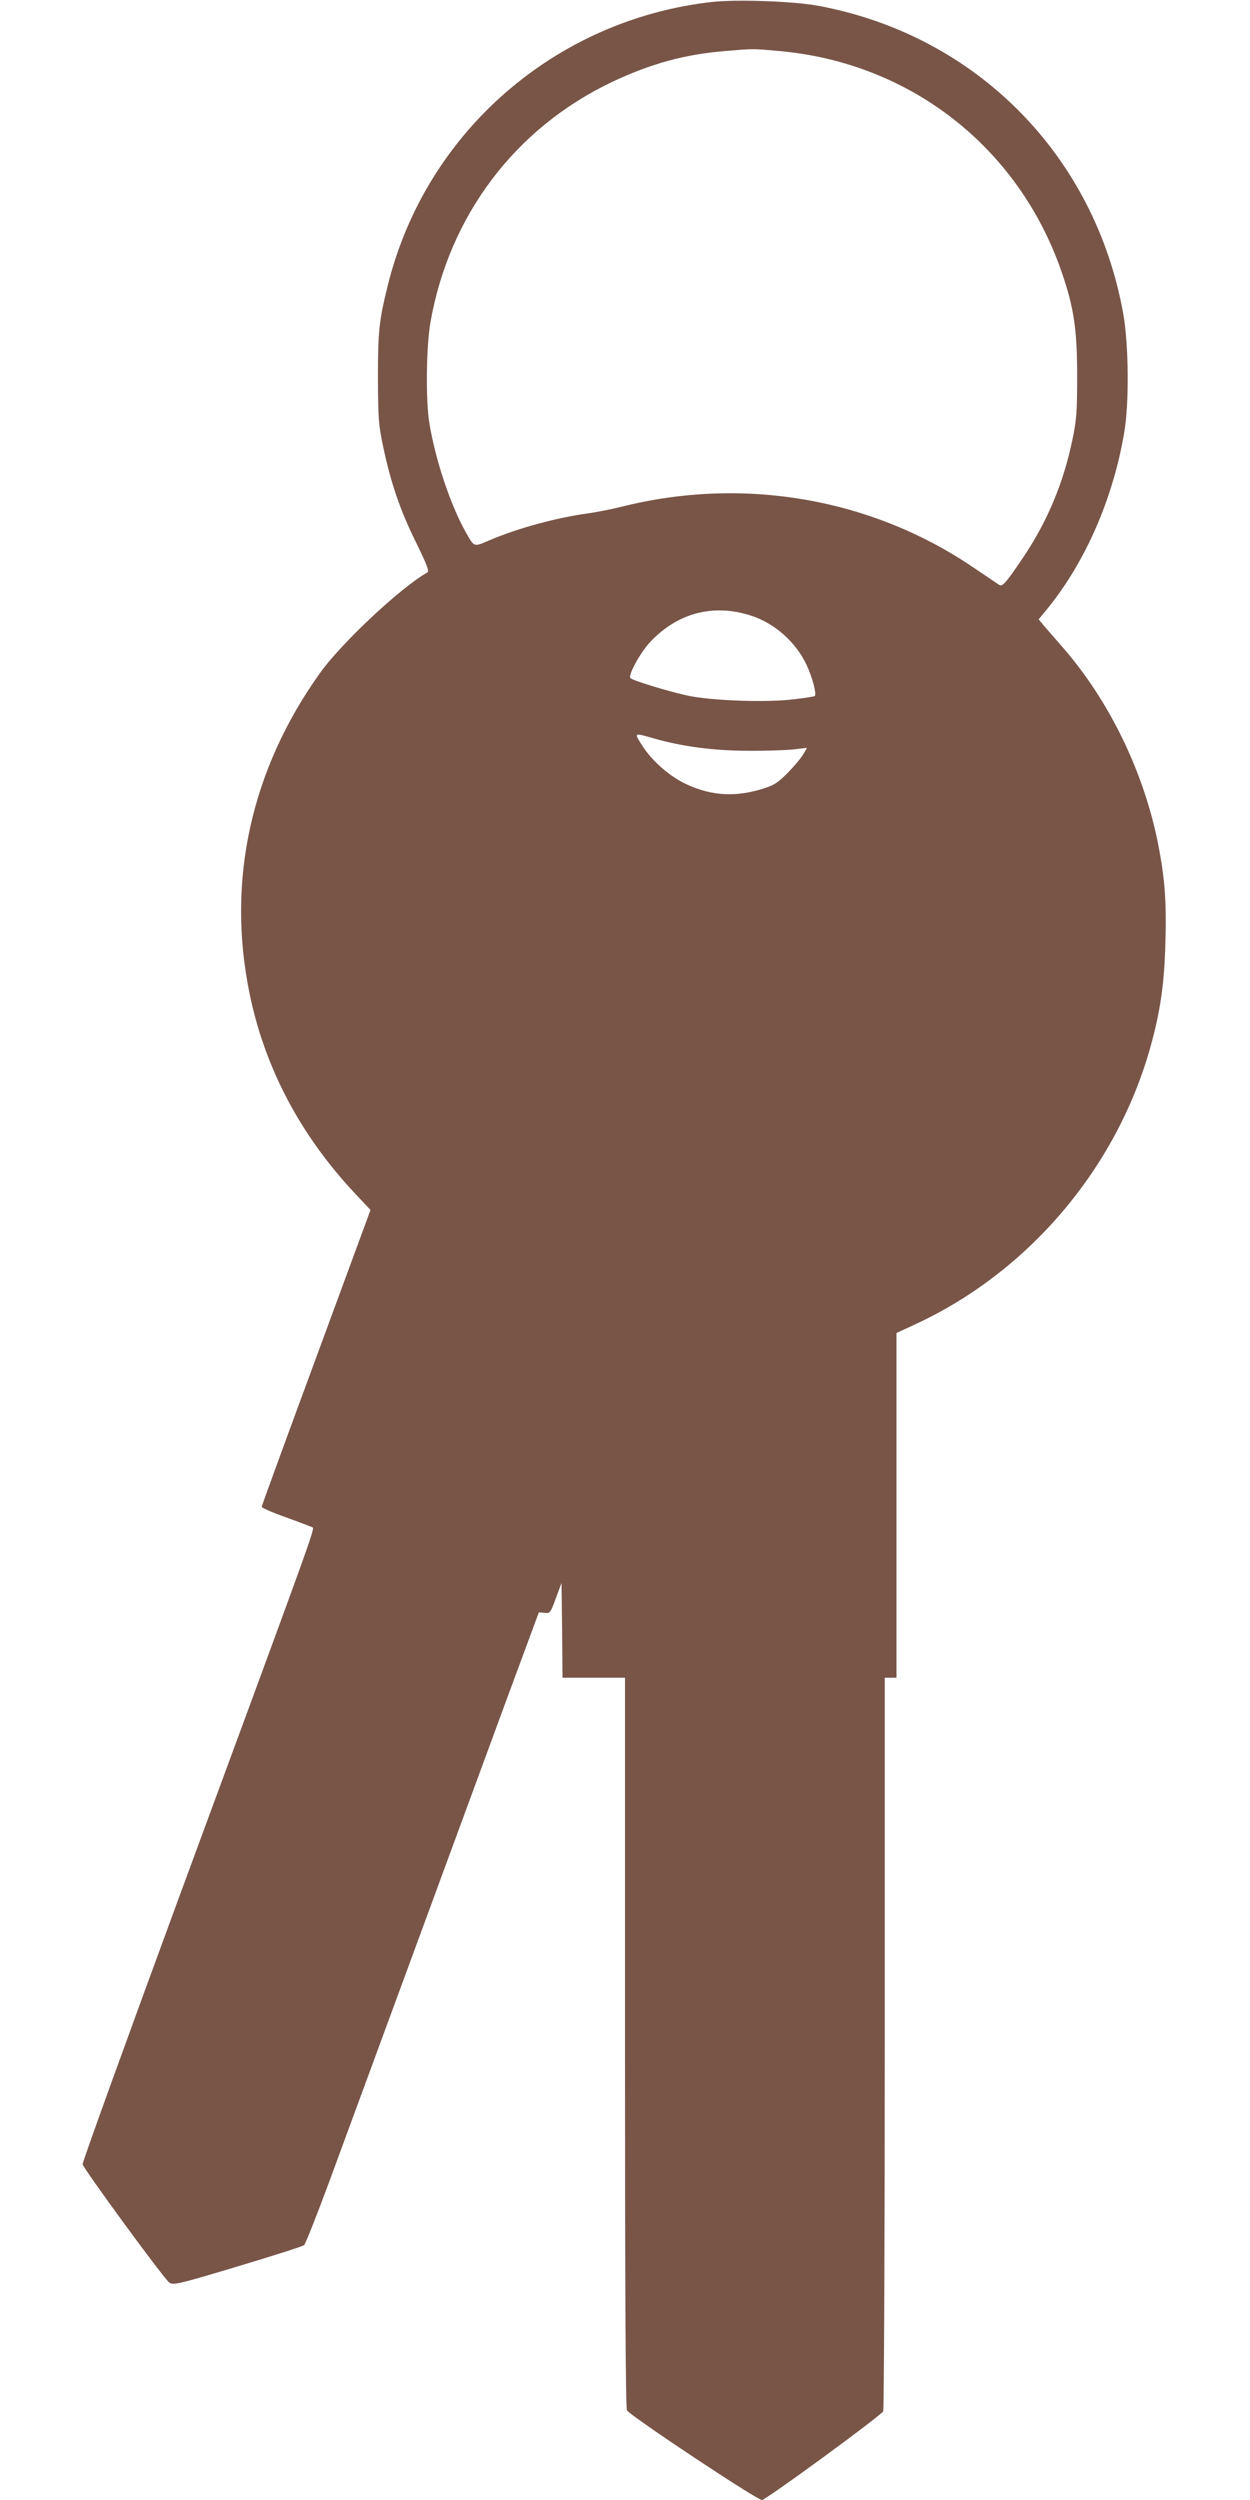
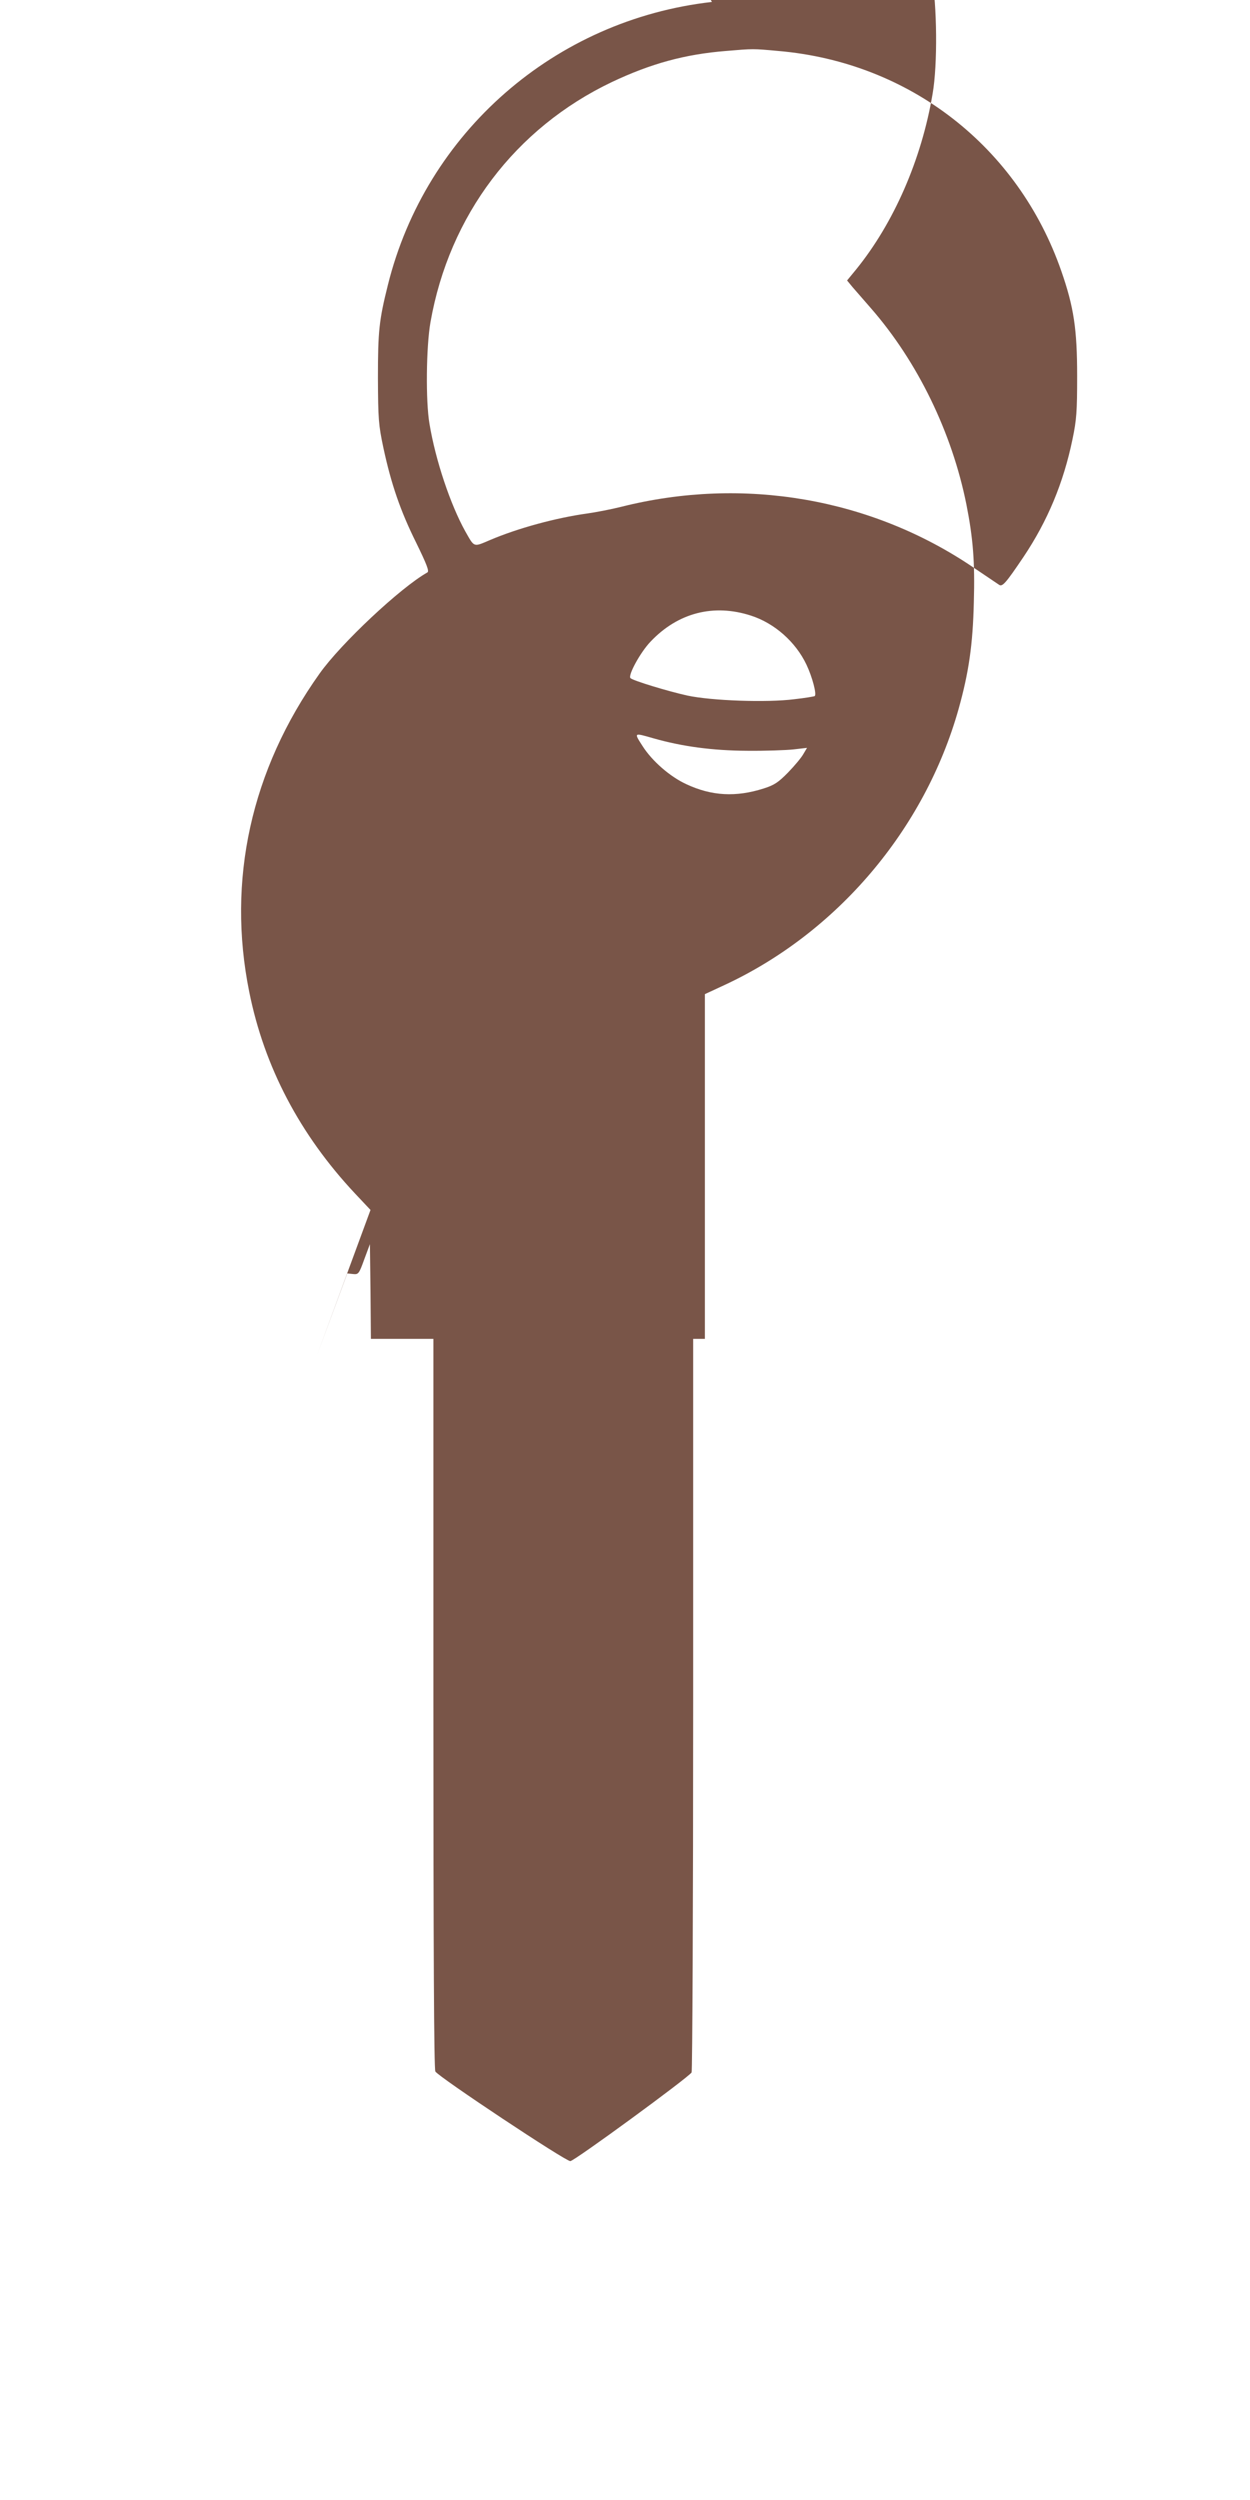
<svg xmlns="http://www.w3.org/2000/svg" version="1.0" width="640pt" height="1280pt" viewBox="0 0 640 1280" preserveAspectRatio="xMidYMid meet">
  <g transform="translate(0,1280) scale(0.1,-0.1)" fill="#795548" stroke="none">
-     <path d="M3645 12790 c-804 -91 -1465 -668 -1659 -1449 -45 -180 -51 -236 -51 -476 1 -211 3 -240 28 -358 40 -186 87 -323 168 -486 54 -111 68 -146 57 -152 -137 -77 -443 -364 -552 -518 -351 -493 -475 -1059 -360 -1629 77 -385 260 -732 541 -1032 l80 -85 -278 -755 c-153 -415 -279 -759 -279 -765 0 -5 56 -30 125 -54 69 -25 129 -48 135 -51 12 -8 13 -6 -680 -1885 -275 -748 -499 -1367 -497 -1376 7 -27 419 -590 444 -606 21 -14 47 -8 350 83 180 54 334 103 340 109 7 6 64 150 127 320 63 171 259 704 436 1185 177 481 393 1069 480 1305 l159 430 29 -3 c28 -3 31 0 58 75 l29 78 3 -242 2 -243 160 0 160 0 0 -1866 c0 -1257 3 -1872 10 -1885 15 -27 665 -459 691 -459 20 0 602 426 621 454 4 6 8 854 8 1884 l0 1872 30 0 30 0 0 883 0 882 97 45 c579 268 1028 797 1202 1415 52 186 73 329 78 546 6 207 -4 329 -38 501 -74 369 -250 731 -489 1005 -36 41 -78 90 -94 108 l-28 34 46 56 c193 238 335 562 392 900 26 150 23 452 -5 609 -146 814 -756 1428 -1565 1577 -128 23 -413 33 -541 19z m340 -251 c673 -58 1228 -491 1449 -1127 64 -184 81 -297 81 -537 0 -182 -3 -225 -24 -325 -46 -222 -127 -417 -251 -602 -91 -135 -108 -154 -125 -142 -7 5 -65 44 -129 87 -523 356 -1179 470 -1806 312 -52 -13 -130 -28 -173 -34 -159 -22 -355 -75 -498 -136 -87 -37 -79 -39 -127 45 -76 137 -152 363 -183 550 -20 116 -17 394 5 520 96 547 434 994 929 1230 199 94 372 142 584 159 141 12 137 12 268 0z m-140 -2891 c121 -39 229 -135 284 -251 30 -63 54 -154 42 -161 -3 -2 -50 -10 -104 -16 -140 -18 -424 -8 -549 19 -99 22 -277 76 -290 89 -14 14 51 133 103 187 140 148 323 195 514 133z m-500 -628 c147 -42 302 -63 480 -64 94 -1 201 3 238 7 l69 8 -19 -32 c-10 -18 -45 -60 -78 -94 -50 -51 -71 -65 -125 -82 -141 -45 -266 -39 -396 22 -83 38 -175 118 -224 195 -45 70 -46 69 55 40z" />
+     <path d="M3645 12790 c-804 -91 -1465 -668 -1659 -1449 -45 -180 -51 -236 -51 -476 1 -211 3 -240 28 -358 40 -186 87 -323 168 -486 54 -111 68 -146 57 -152 -137 -77 -443 -364 -552 -518 -351 -493 -475 -1059 -360 -1629 77 -385 260 -732 541 -1032 l80 -85 -278 -755 l159 430 29 -3 c28 -3 31 0 58 75 l29 78 3 -242 2 -243 160 0 160 0 0 -1866 c0 -1257 3 -1872 10 -1885 15 -27 665 -459 691 -459 20 0 602 426 621 454 4 6 8 854 8 1884 l0 1872 30 0 30 0 0 883 0 882 97 45 c579 268 1028 797 1202 1415 52 186 73 329 78 546 6 207 -4 329 -38 501 -74 369 -250 731 -489 1005 -36 41 -78 90 -94 108 l-28 34 46 56 c193 238 335 562 392 900 26 150 23 452 -5 609 -146 814 -756 1428 -1565 1577 -128 23 -413 33 -541 19z m340 -251 c673 -58 1228 -491 1449 -1127 64 -184 81 -297 81 -537 0 -182 -3 -225 -24 -325 -46 -222 -127 -417 -251 -602 -91 -135 -108 -154 -125 -142 -7 5 -65 44 -129 87 -523 356 -1179 470 -1806 312 -52 -13 -130 -28 -173 -34 -159 -22 -355 -75 -498 -136 -87 -37 -79 -39 -127 45 -76 137 -152 363 -183 550 -20 116 -17 394 5 520 96 547 434 994 929 1230 199 94 372 142 584 159 141 12 137 12 268 0z m-140 -2891 c121 -39 229 -135 284 -251 30 -63 54 -154 42 -161 -3 -2 -50 -10 -104 -16 -140 -18 -424 -8 -549 19 -99 22 -277 76 -290 89 -14 14 51 133 103 187 140 148 323 195 514 133z m-500 -628 c147 -42 302 -63 480 -64 94 -1 201 3 238 7 l69 8 -19 -32 c-10 -18 -45 -60 -78 -94 -50 -51 -71 -65 -125 -82 -141 -45 -266 -39 -396 22 -83 38 -175 118 -224 195 -45 70 -46 69 55 40z" />
  </g>
</svg>